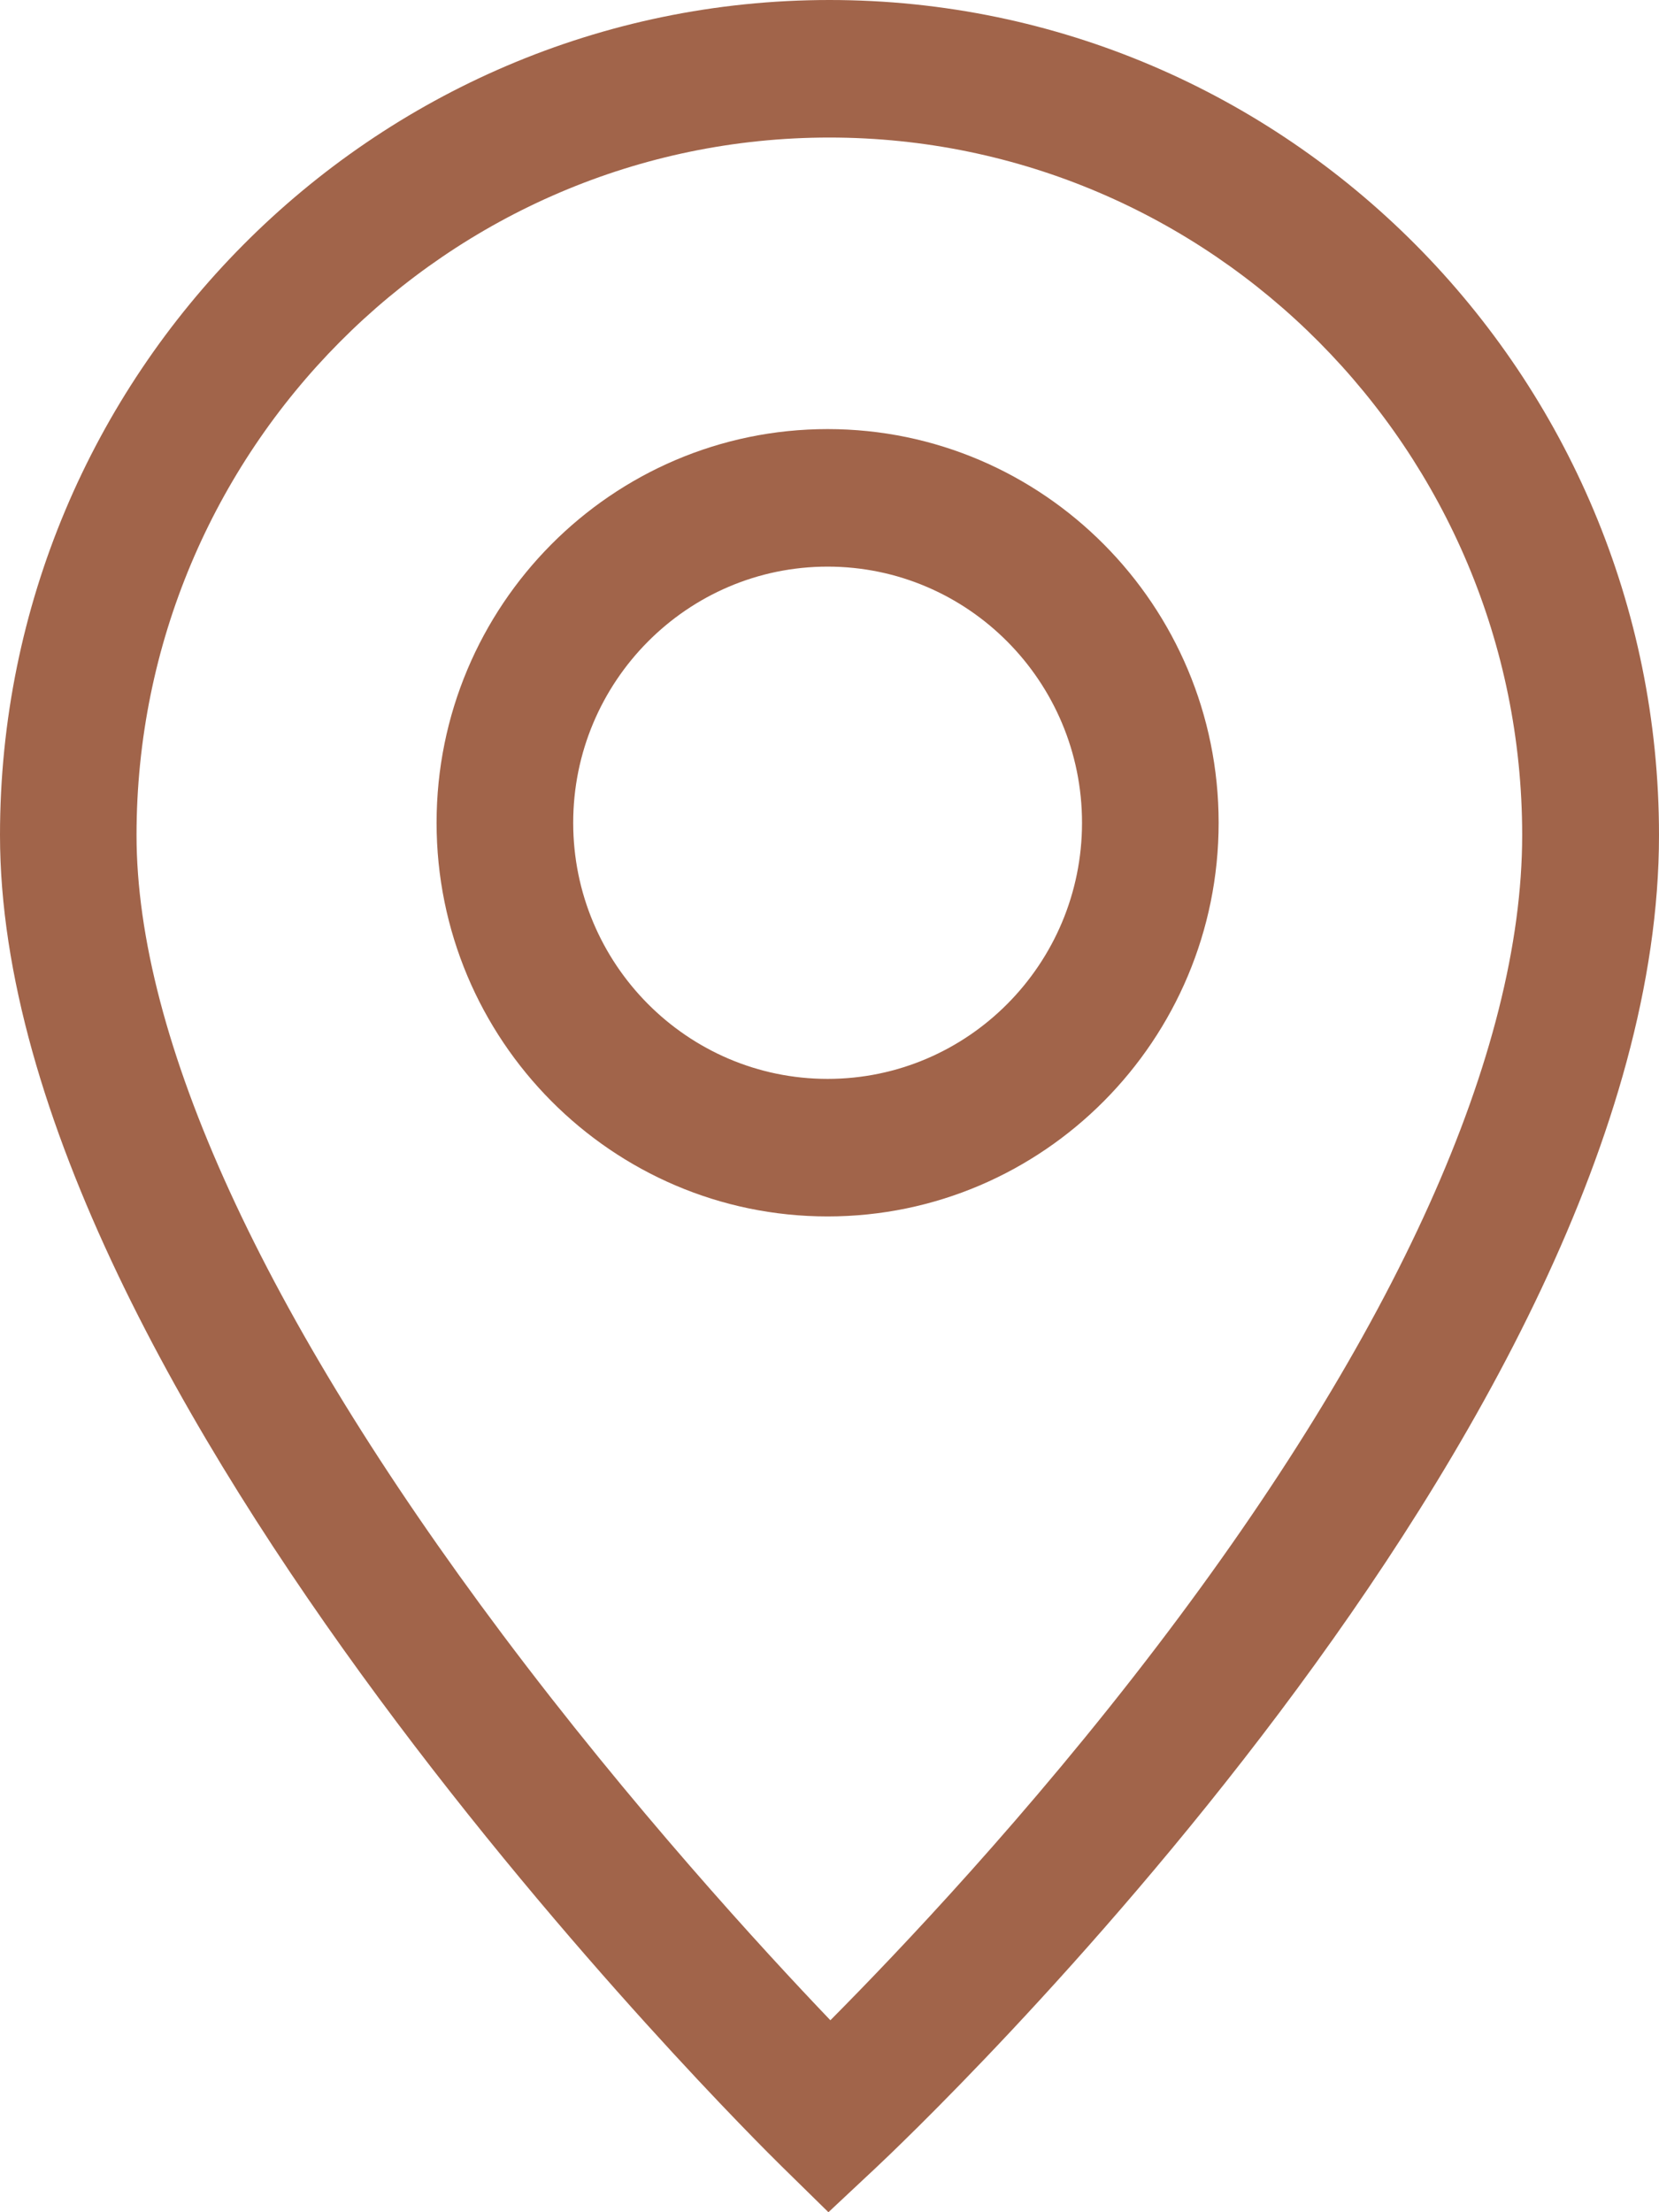
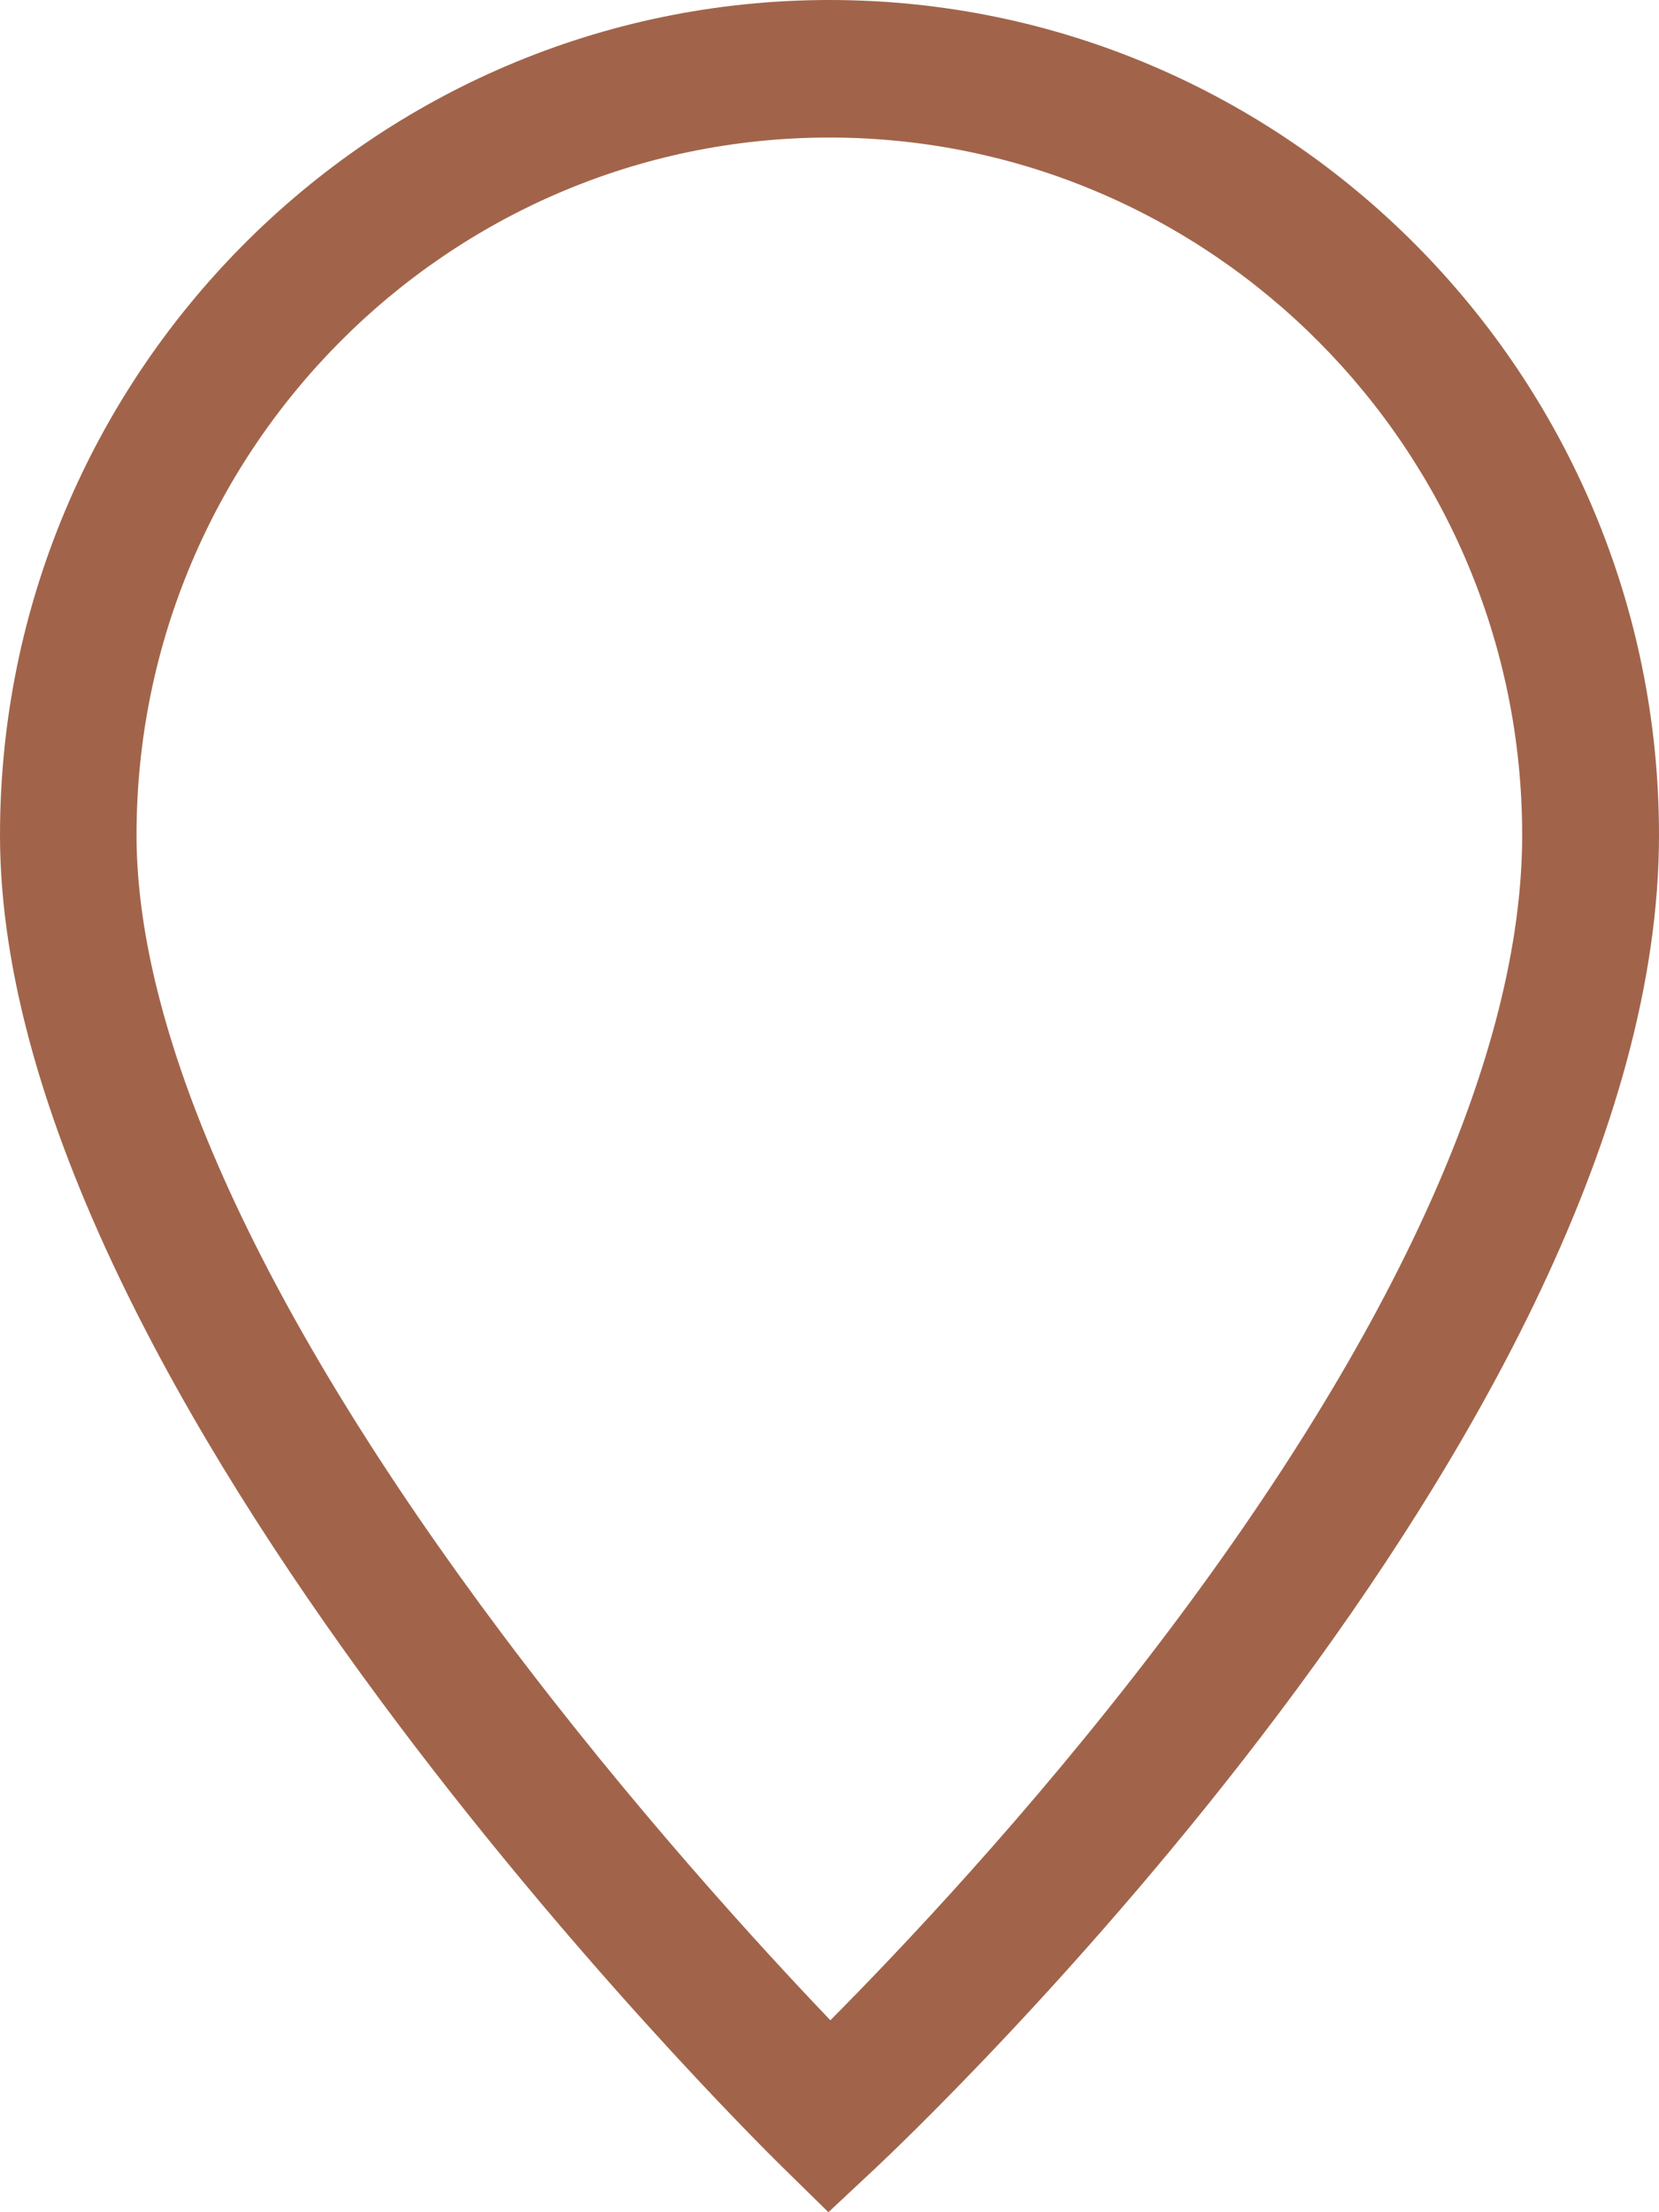
<svg xmlns="http://www.w3.org/2000/svg" width="57" height="76" viewBox="0 0 57 76" fill="none">
-   <path d="M28.435 41.79C21.029 41.79 15 35.725 15 28.266C15 20.806 21.025 14.741 28.435 14.741C35.845 14.741 41.87 20.806 41.87 28.266C41.87 35.725 35.845 41.79 28.435 41.79ZM28.435 19.466C23.617 19.466 19.694 23.412 19.694 28.266C19.694 33.119 23.614 37.065 28.435 37.065C33.257 37.065 37.176 33.119 37.176 28.266C37.176 23.412 33.257 19.466 28.435 19.466Z" fill="#A1644A" />
  <path d="M28.46 75.997L26.86 74.427C25.764 73.35 0 47.861 0 28.689C0 12.87 12.785 0 28.5 0C44.215 0 57 12.87 57 28.689C57 49.062 31.196 73.438 30.099 74.468L28.463 76H28.46V75.997ZM28.497 4.725C15.37 4.725 4.691 15.475 4.691 28.689C4.691 35.683 9.036 45.174 17.254 56.137C21.707 62.077 26.21 66.978 28.53 69.405C30.854 67.066 35.33 62.361 39.752 56.559C47.961 45.792 52.299 36.155 52.299 28.689C52.299 15.475 41.62 4.725 28.493 4.725H28.497Z" fill="#A1644A" />
</svg>